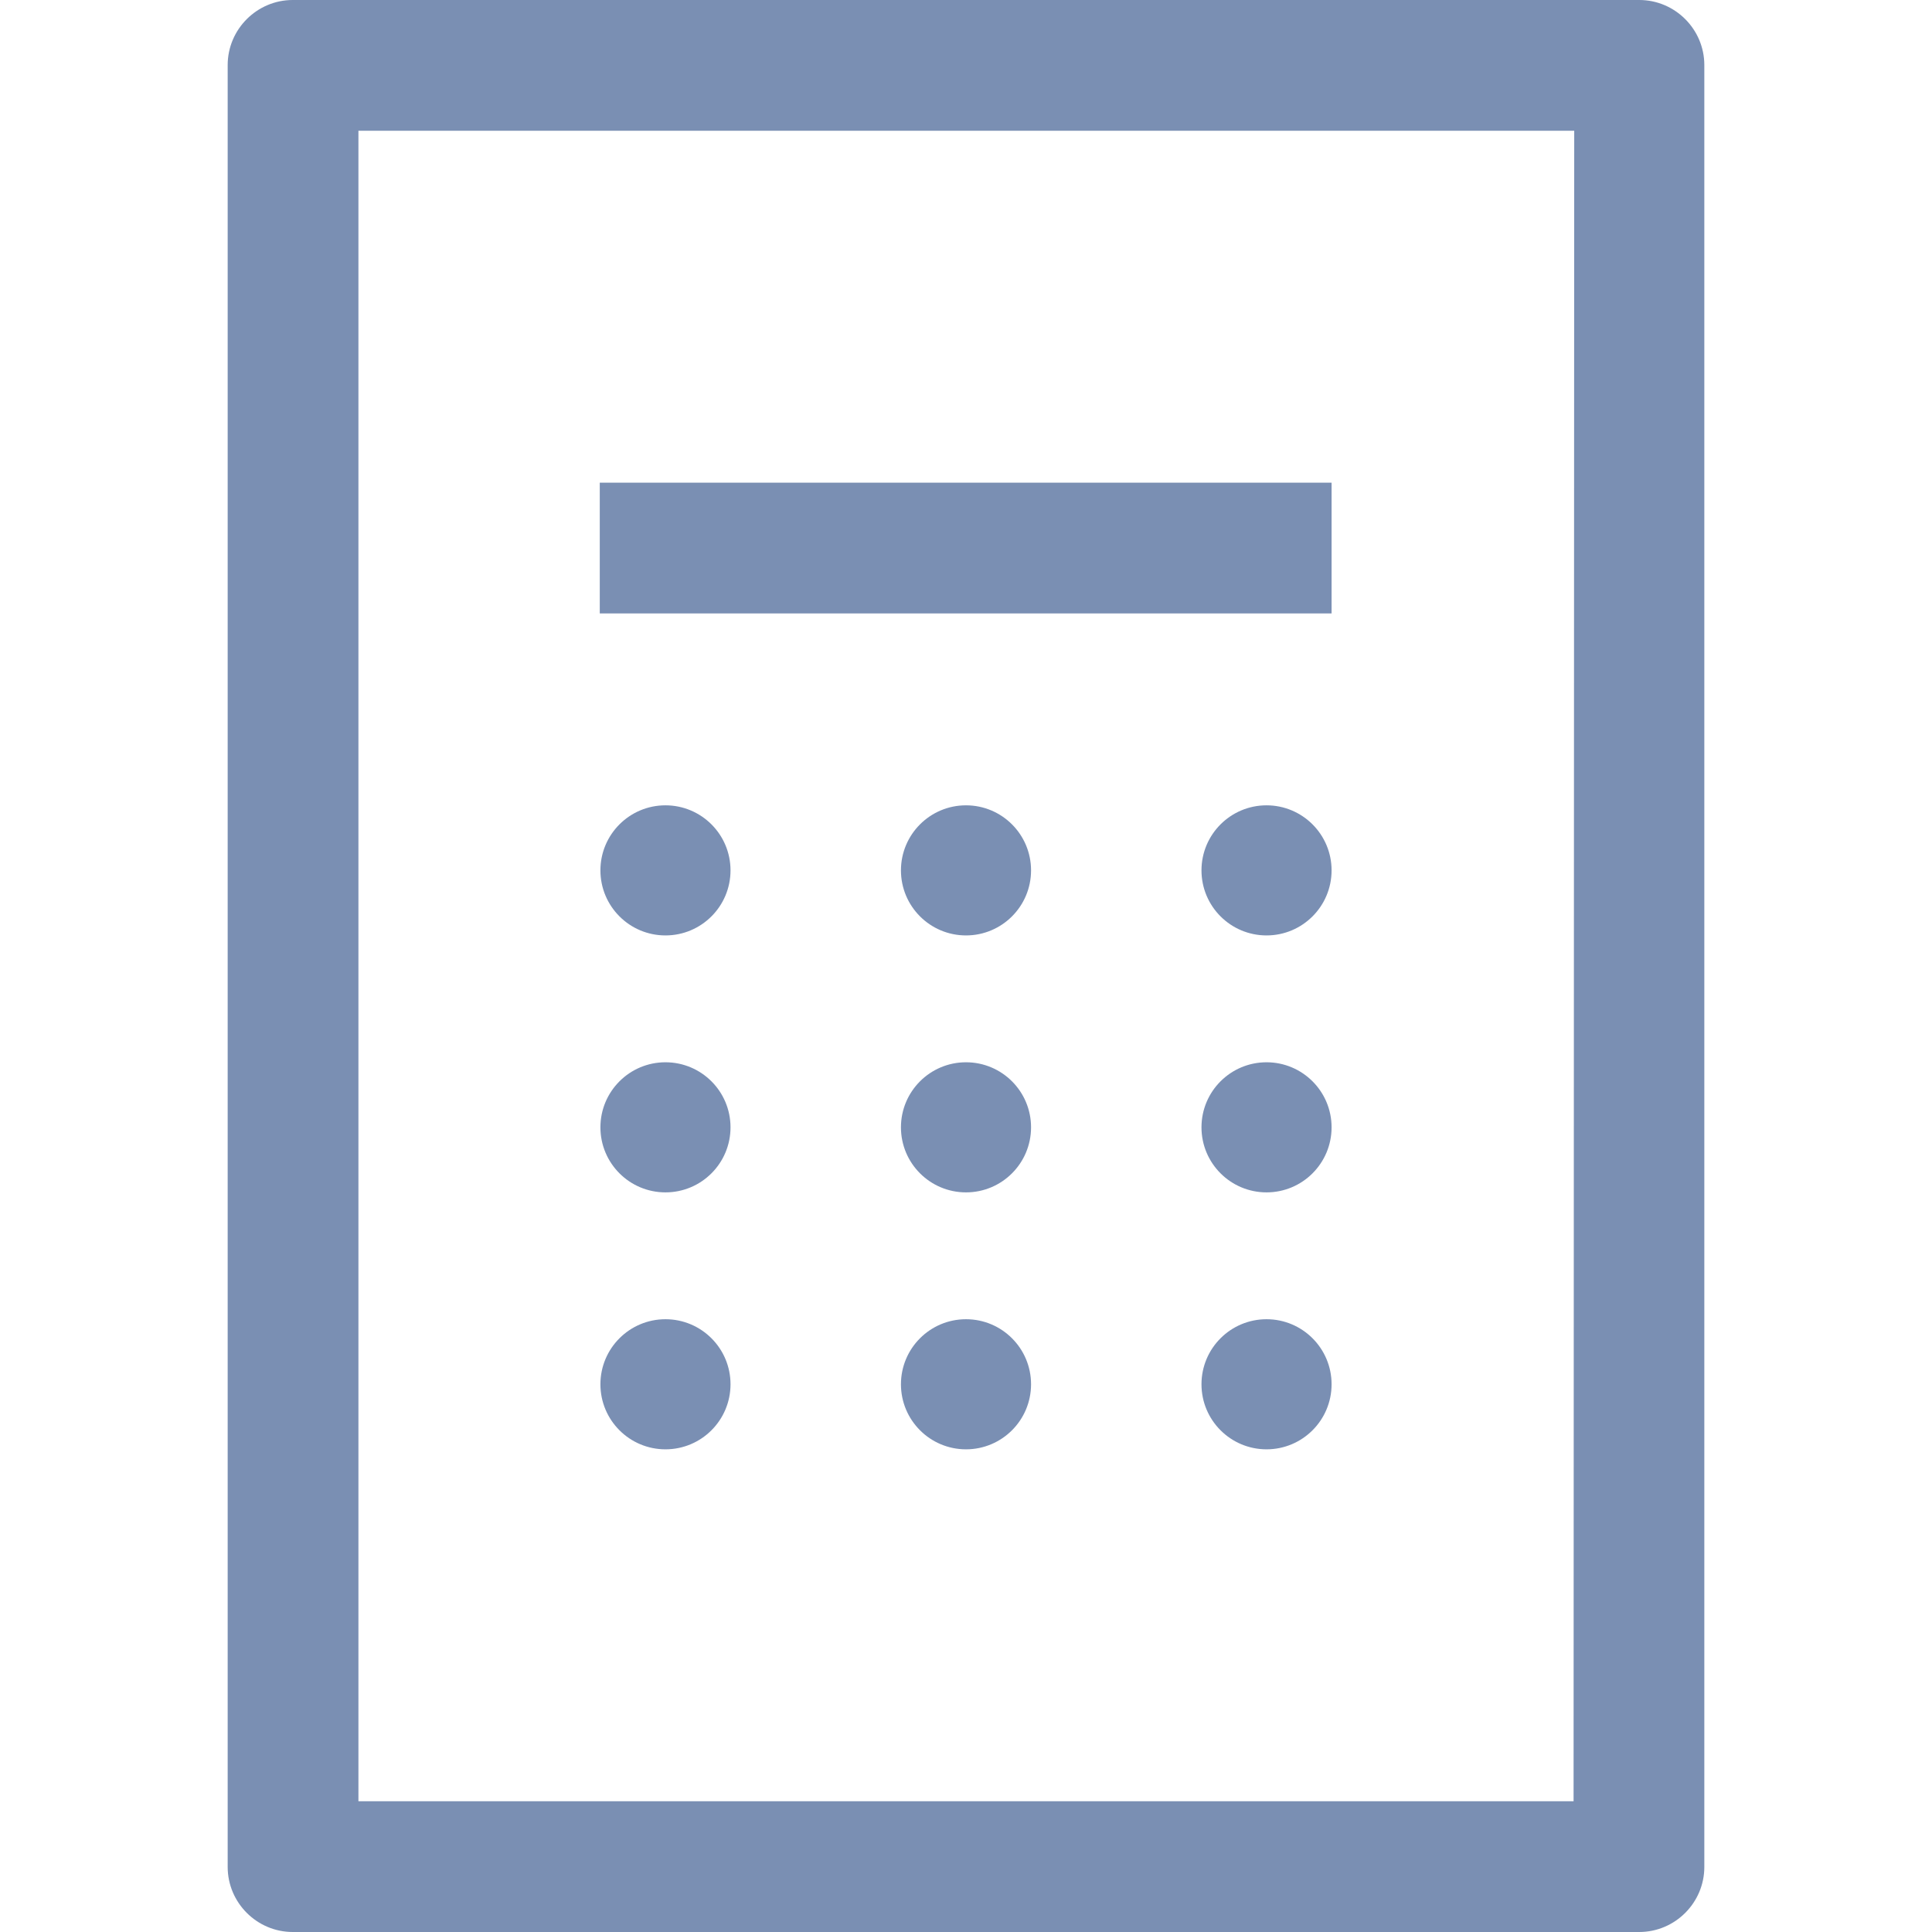
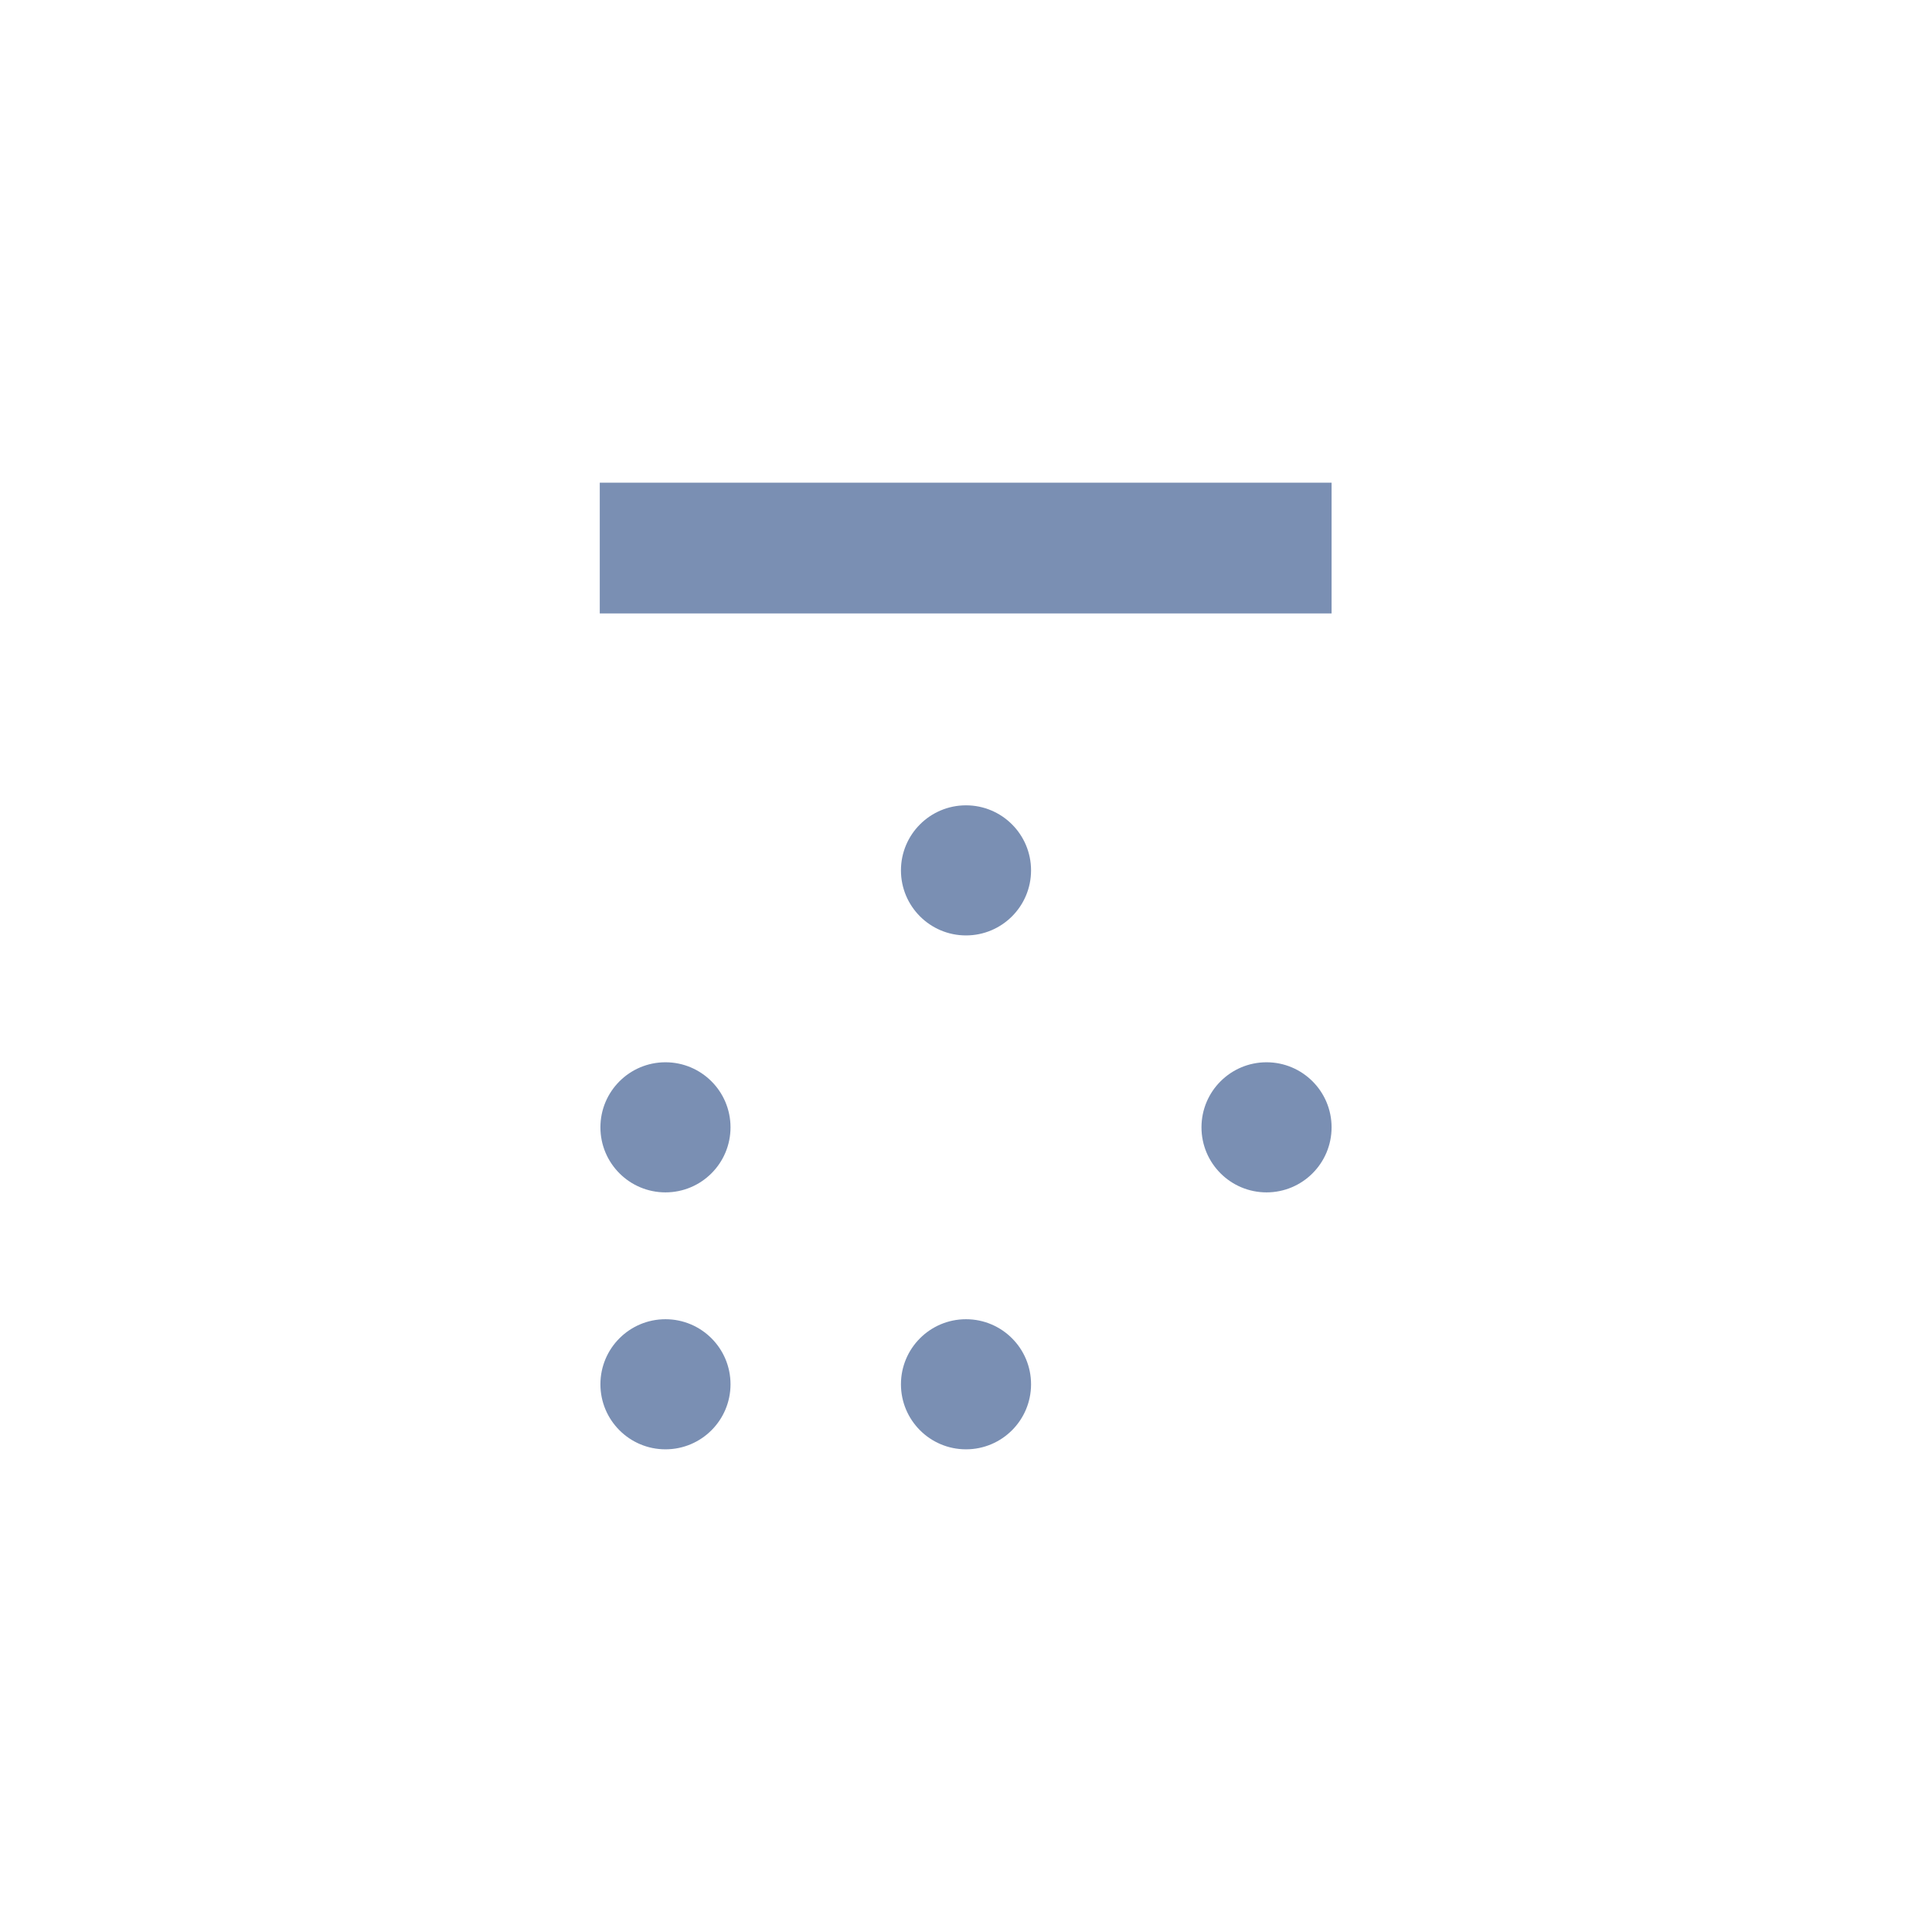
<svg xmlns="http://www.w3.org/2000/svg" version="1.1" id="Capa_1" x="0px" y="0px" viewBox="0 0 297 297" style="enable-background:new 0 0 297 297;" xml:space="preserve">
  <style type="text/css">
	.st0{fill:#7A8FB3;}
</style>
-   <path class="st0" d="M252,0H45c-5.5,0-10,4.5-10,10v277c0,5.5,4.5,10,10,10h207c5.5,0,10-4.5,10-10V10C262,4.5,257.5,0,252,0z   M241.9,276.9H55.1V20.1H242L241.9,276.9L241.9,276.9z" />
  <g>
    <rect x="92.2" y="74.2" class="st0" width="112.5" height="20.1" />
-     <circle class="st0" cx="102.3" cy="133.8" r="10" />
    <circle class="st0" cx="148.5" cy="133.8" r="10" />
-     <circle class="st0" cx="194.7" cy="133.8" r="10" />
    <circle class="st0" cx="102.3" cy="173.3" r="10" />
-     <circle class="st0" cx="148.5" cy="173.3" r="10" />
    <circle class="st0" cx="194.7" cy="173.3" r="10" />
    <circle class="st0" cx="102.3" cy="212.8" r="10" />
    <circle class="st0" cx="148.5" cy="212.8" r="10" />
-     <circle class="st0" cx="194.7" cy="212.8" r="10" />
  </g>
</svg>